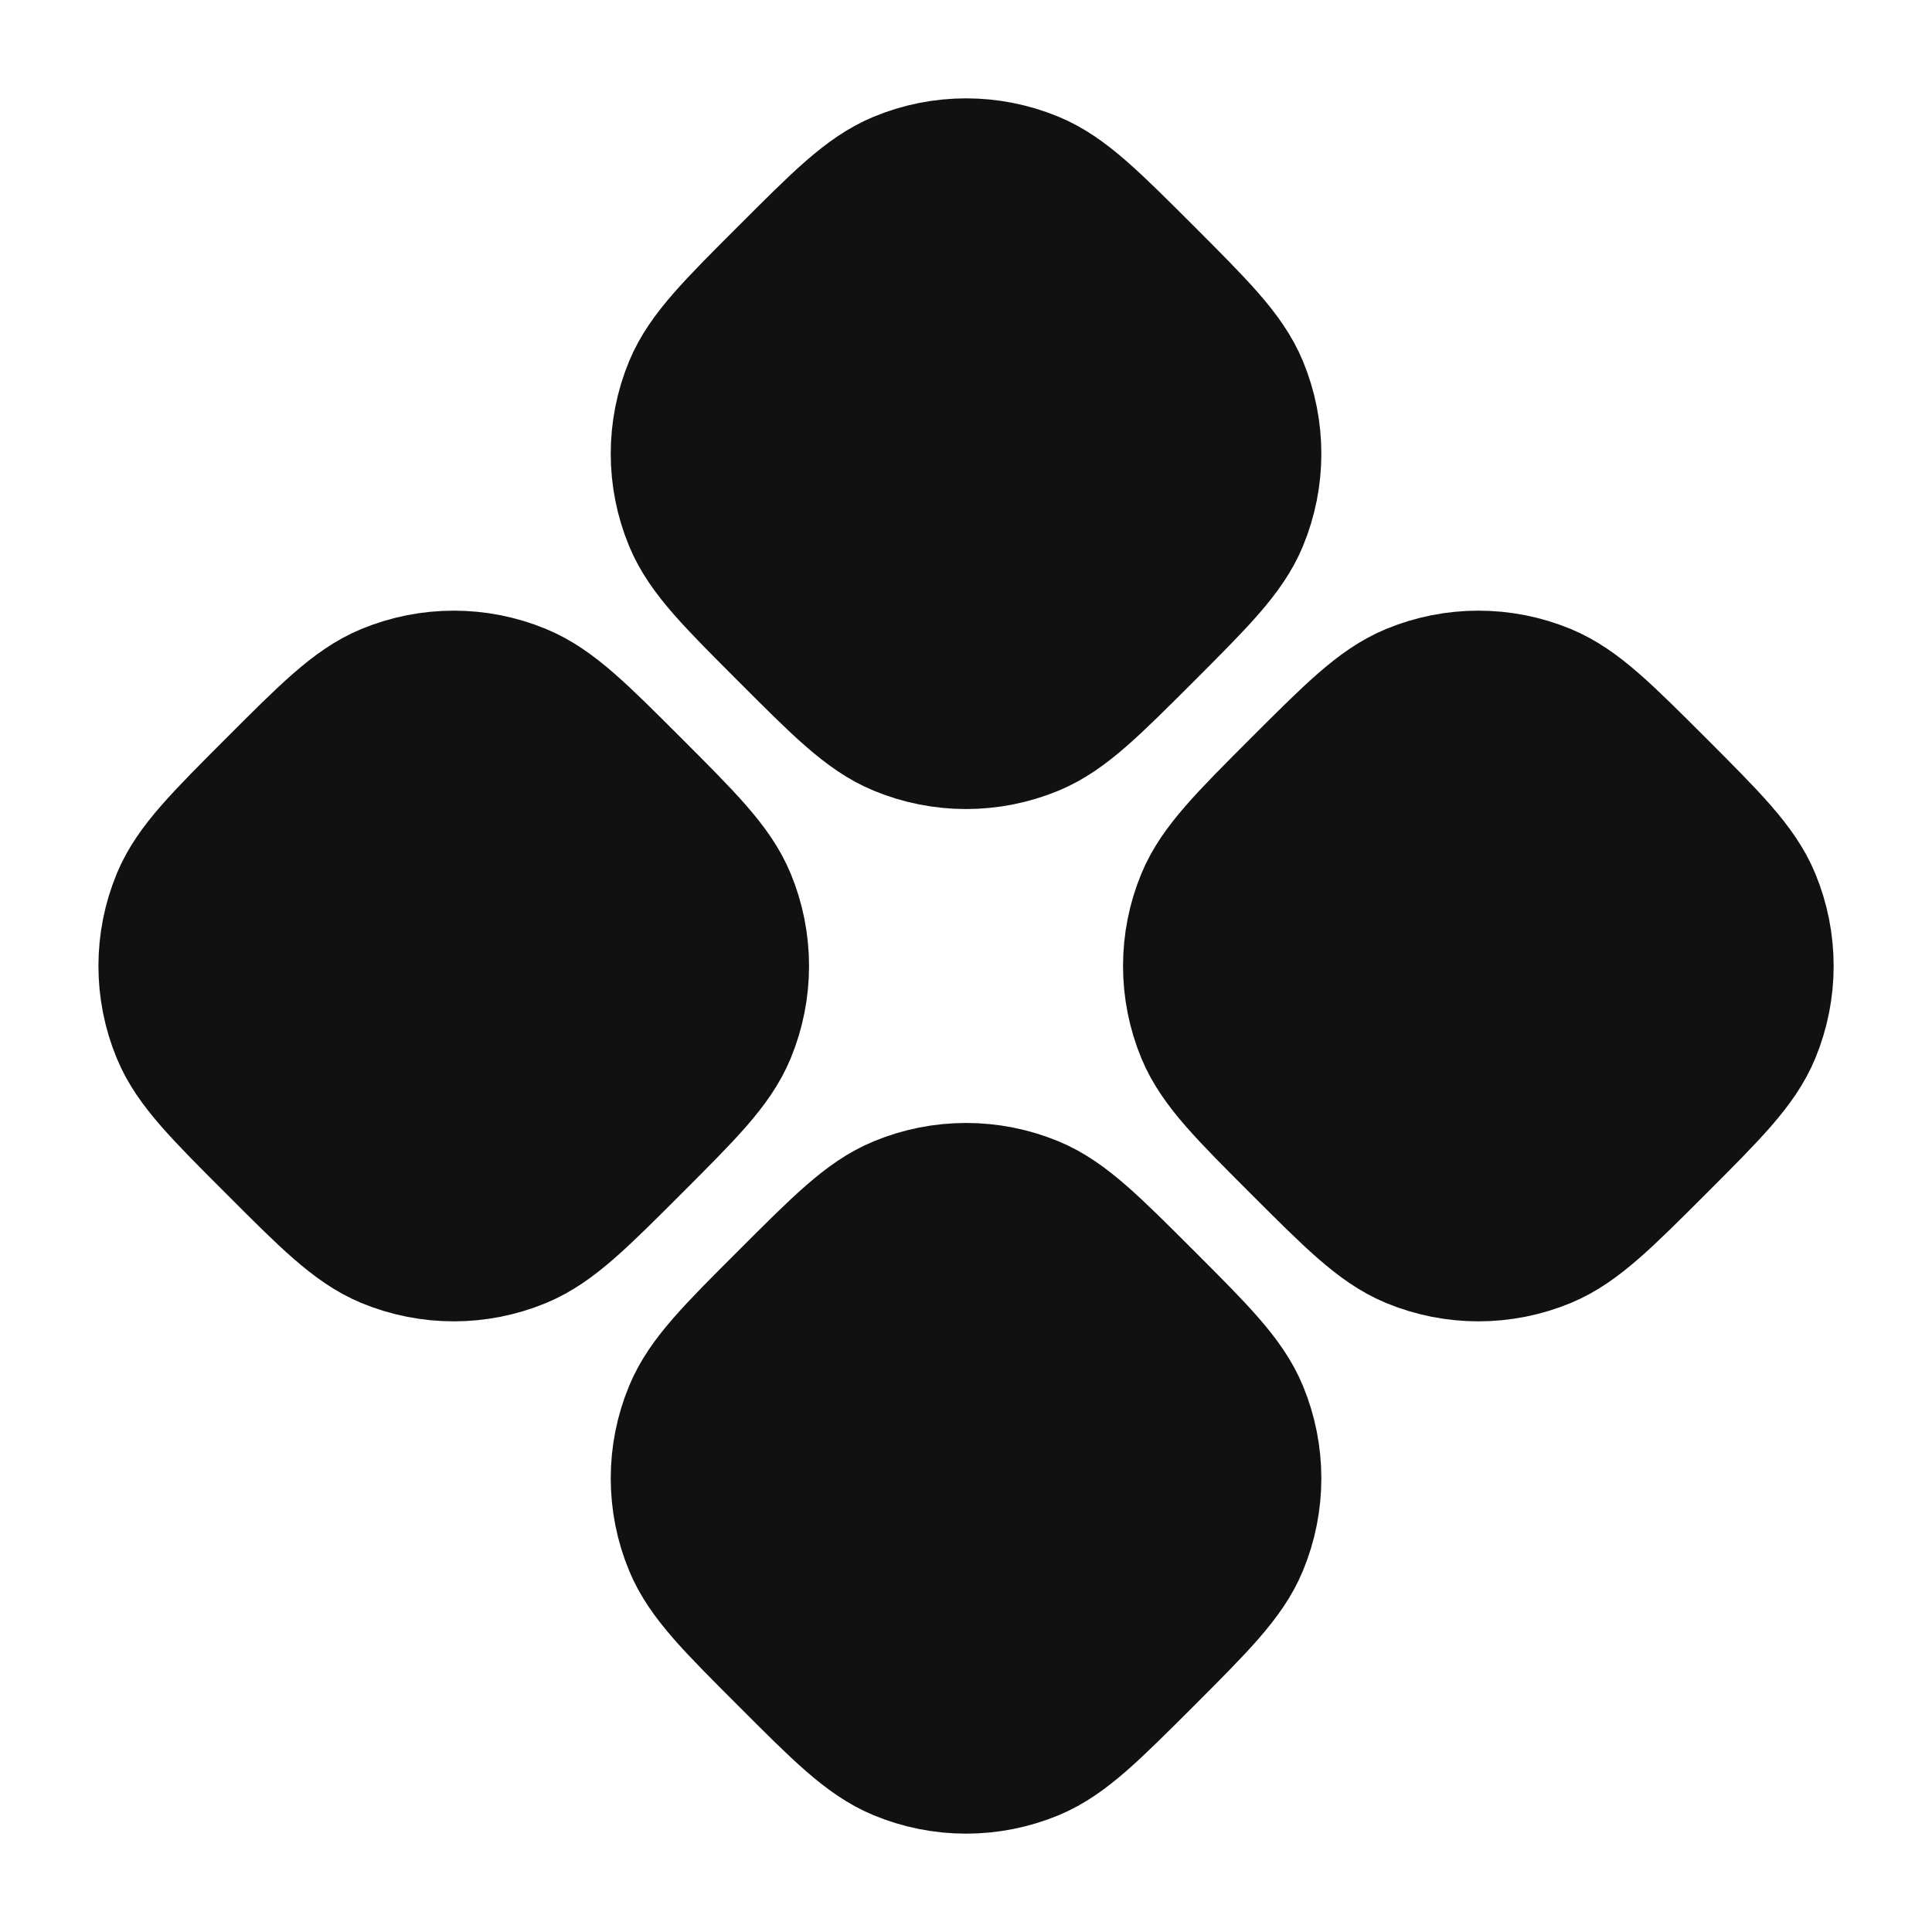
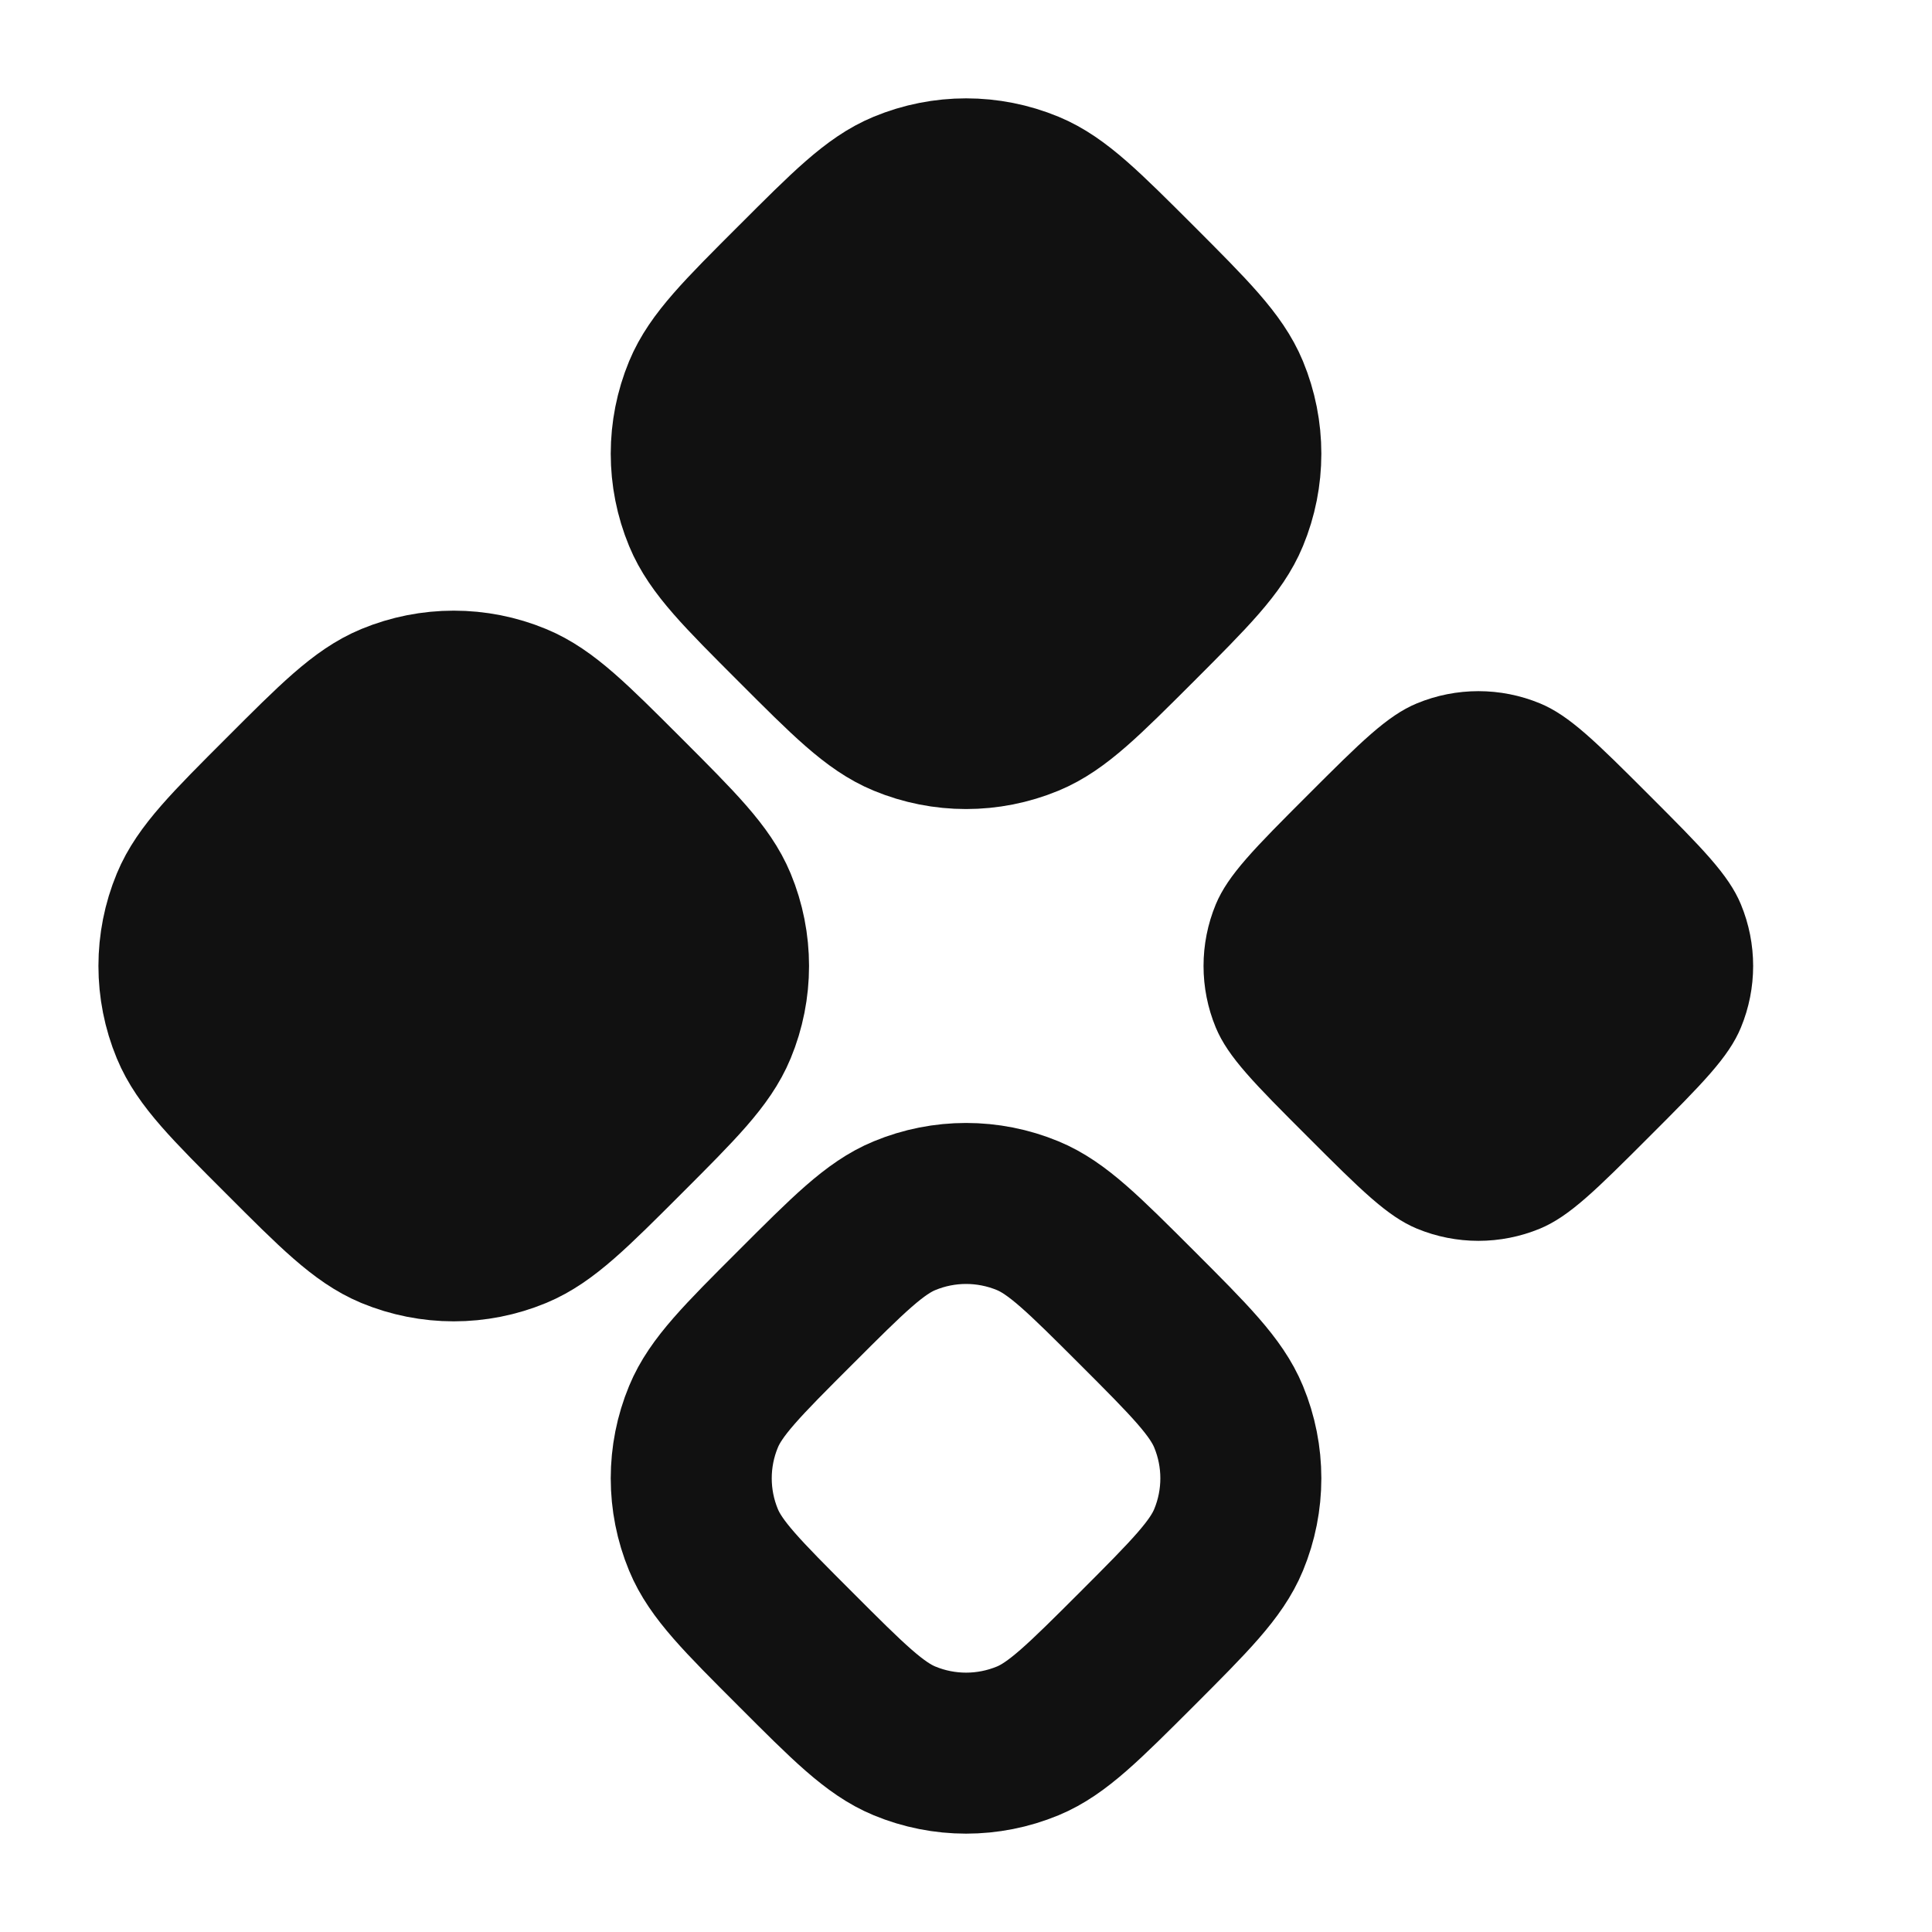
<svg xmlns="http://www.w3.org/2000/svg" width="24" height="24" viewBox="0 0 24 24" fill="none">
  <path d="M11.236 2.374C10.868 2.526 10.539 2.856 9.88 3.515C9.221 4.173 8.891 4.503 8.739 4.87C8.536 5.361 8.536 5.911 8.739 6.401C8.891 6.769 9.221 7.098 9.88 7.757C10.538 8.416 10.868 8.746 11.236 8.898C11.726 9.101 12.276 9.101 12.767 8.898C13.134 8.746 13.463 8.416 14.123 7.757C14.781 7.098 15.11 6.769 15.262 6.401C15.465 5.911 15.465 5.361 15.262 4.87C15.11 4.503 14.781 4.174 14.123 3.515C13.463 2.856 13.134 2.526 12.767 2.374C12.276 2.171 11.726 2.171 11.236 2.374Z" fill="#111111" />
  <path d="M4.871 8.738C4.504 8.89 4.174 9.219 3.516 9.878C2.857 10.537 2.527 10.867 2.375 11.234C2.172 11.724 2.172 12.275 2.375 12.765C2.527 13.133 2.857 13.462 3.516 14.121C4.174 14.78 4.504 15.109 4.871 15.262C5.362 15.465 5.912 15.465 6.402 15.262C6.77 15.109 7.099 14.78 7.758 14.121C8.417 13.462 8.746 13.133 8.898 12.765C9.101 12.275 9.101 11.724 8.898 11.234C8.746 10.867 8.417 10.537 7.758 9.878C7.099 9.219 6.77 8.89 6.402 8.738C5.912 8.535 5.362 8.535 4.871 8.738Z" fill="#111111" />
  <path d="M16.244 9.878C15.585 10.537 15.256 10.867 15.103 11.234C14.9 11.724 14.9 12.275 15.103 12.765C15.256 13.133 15.585 13.462 16.244 14.121C16.903 14.78 17.233 15.109 17.6 15.262C18.09 15.465 18.641 15.465 19.131 15.262C19.498 15.109 19.828 14.78 20.487 14.121C21.146 13.462 21.474 13.133 21.626 12.765C21.829 12.275 21.829 11.724 21.626 11.234C21.474 10.867 21.146 10.537 20.487 9.878C19.828 9.219 19.498 8.89 19.131 8.738C18.641 8.535 18.09 8.535 17.6 8.738C17.233 8.89 16.903 9.219 16.244 9.878Z" fill="#111111" />
-   <path d="M11.236 15.102C10.868 15.254 10.539 15.584 9.88 16.243C9.221 16.901 8.891 17.231 8.739 17.599C8.536 18.089 8.536 18.639 8.739 19.129C8.891 19.497 9.221 19.826 9.88 20.485C10.538 21.144 10.868 21.474 11.236 21.626C11.726 21.829 12.276 21.829 12.767 21.626C13.134 21.474 13.463 21.144 14.123 20.485C14.781 19.826 15.11 19.497 15.262 19.129C15.465 18.639 15.465 18.089 15.262 17.599C15.11 17.231 14.781 16.901 14.123 16.243C13.463 15.584 13.134 15.254 12.767 15.102C12.276 14.899 11.726 14.899 11.236 15.102Z" fill="#111111" />
  <path d="M11.236 2.374C10.868 2.526 10.539 2.856 9.88 3.515C9.221 4.173 8.891 4.503 8.739 4.87C8.536 5.361 8.536 5.911 8.739 6.401C8.891 6.769 9.221 7.098 9.88 7.757C10.538 8.416 10.868 8.746 11.236 8.898C11.726 9.101 12.276 9.101 12.767 8.898C13.134 8.746 13.463 8.416 14.123 7.757C14.781 7.098 15.11 6.769 15.262 6.401C15.465 5.911 15.465 5.361 15.262 4.87C15.11 4.503 14.781 4.174 14.123 3.515C13.463 2.856 13.134 2.526 12.767 2.374C12.276 2.171 11.726 2.171 11.236 2.374Z" stroke="#111111" stroke-width="2" stroke-linecap="round" stroke-linejoin="round" />
  <path d="M4.871 8.738C4.504 8.89 4.174 9.219 3.516 9.878C2.857 10.537 2.527 10.867 2.375 11.234C2.172 11.724 2.172 12.275 2.375 12.765C2.527 13.133 2.857 13.462 3.516 14.121C4.174 14.78 4.504 15.109 4.871 15.262C5.362 15.465 5.912 15.465 6.402 15.262C6.77 15.109 7.099 14.78 7.758 14.121C8.417 13.462 8.746 13.133 8.898 12.765C9.101 12.275 9.101 11.724 8.898 11.234C8.746 10.867 8.417 10.537 7.758 9.878C7.099 9.219 6.77 8.89 6.402 8.738C5.912 8.535 5.362 8.535 4.871 8.738Z" stroke="#111111" stroke-width="2" stroke-linecap="round" stroke-linejoin="round" />
-   <path d="M16.244 9.878C15.585 10.537 15.256 10.867 15.103 11.234C14.9 11.724 14.9 12.275 15.103 12.765C15.256 13.133 15.585 13.462 16.244 14.121C16.903 14.78 17.233 15.109 17.6 15.262C18.09 15.465 18.641 15.465 19.131 15.262C19.498 15.109 19.828 14.78 20.487 14.121C21.146 13.462 21.474 13.133 21.626 12.765C21.829 12.275 21.829 11.724 21.626 11.234C21.474 10.867 21.146 10.537 20.487 9.878C19.828 9.219 19.498 8.89 19.131 8.738C18.641 8.535 18.09 8.535 17.6 8.738C17.233 8.89 16.903 9.219 16.244 9.878Z" stroke="#111111" stroke-width="2" stroke-linecap="round" stroke-linejoin="round" />
  <path d="M11.236 15.102C10.868 15.254 10.539 15.584 9.88 16.243C9.221 16.901 8.891 17.231 8.739 17.599C8.536 18.089 8.536 18.639 8.739 19.129C8.891 19.497 9.221 19.826 9.88 20.485C10.538 21.144 10.868 21.474 11.236 21.626C11.726 21.829 12.276 21.829 12.767 21.626C13.134 21.474 13.463 21.144 14.123 20.485C14.781 19.826 15.11 19.497 15.262 19.129C15.465 18.639 15.465 18.089 15.262 17.599C15.11 17.231 14.781 16.901 14.123 16.243C13.463 15.584 13.134 15.254 12.767 15.102C12.276 14.899 11.726 14.899 11.236 15.102Z" stroke="#111111" stroke-width="2" stroke-linecap="round" stroke-linejoin="round" />
</svg>